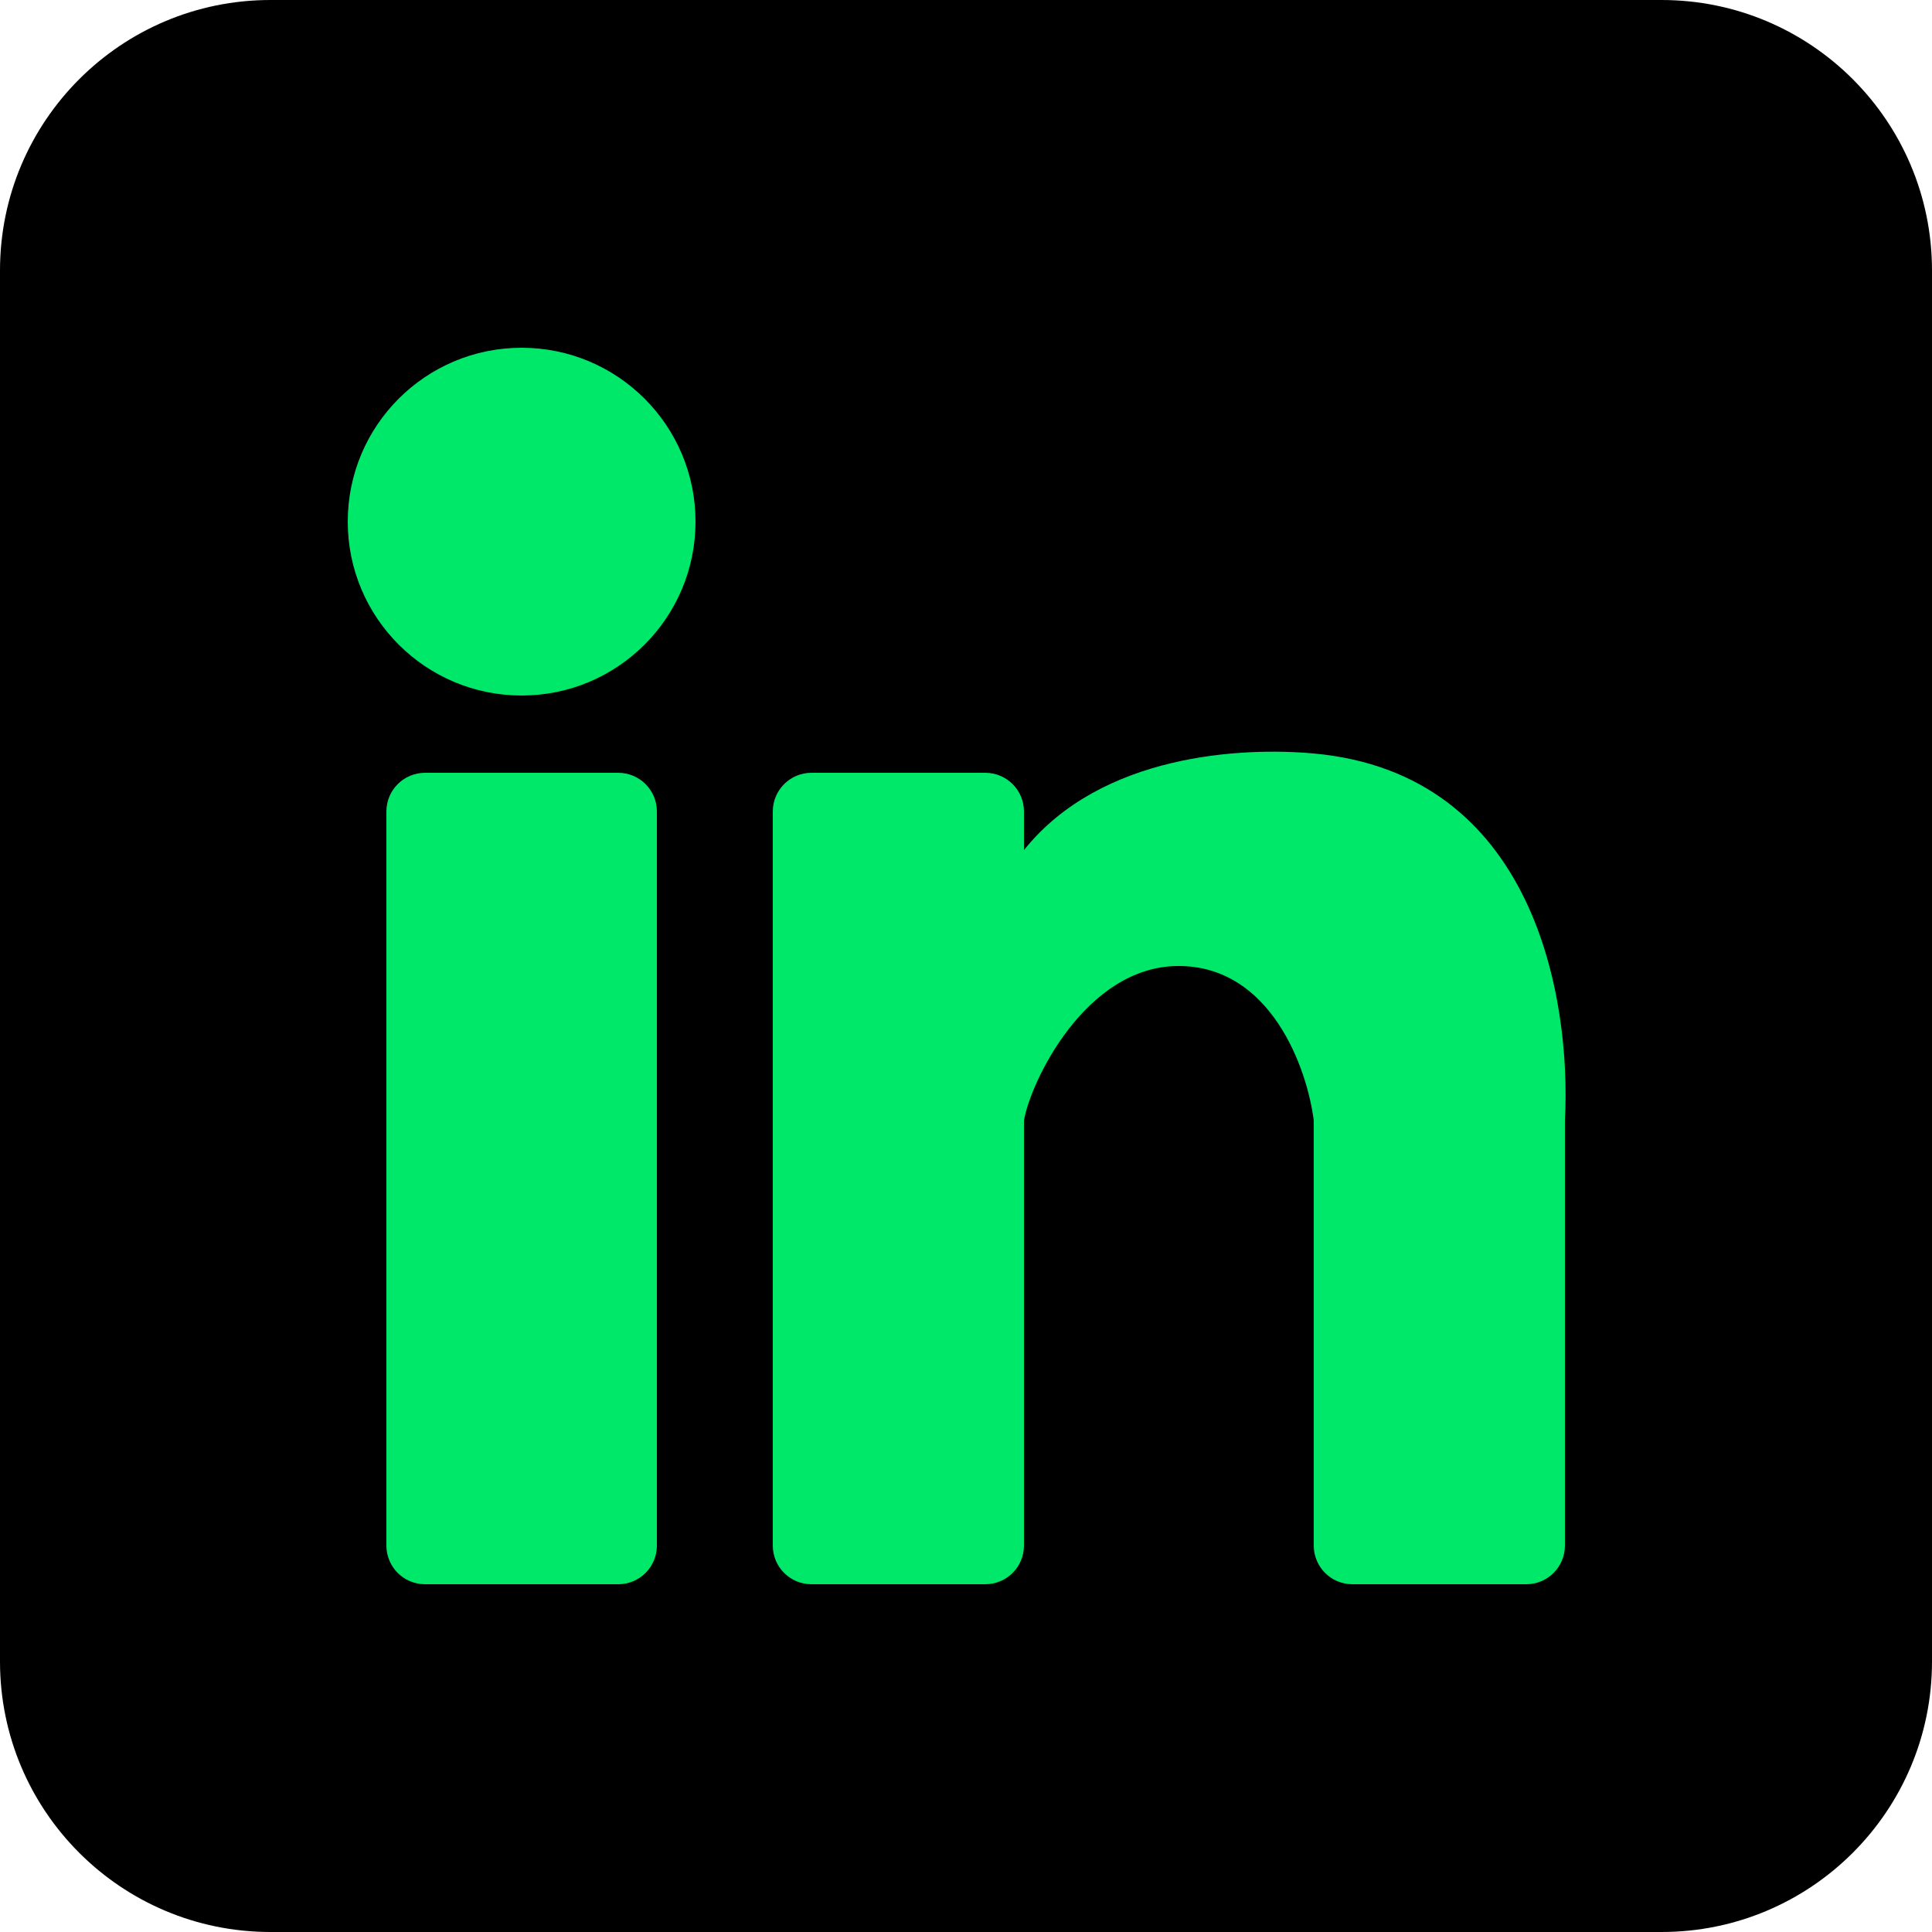
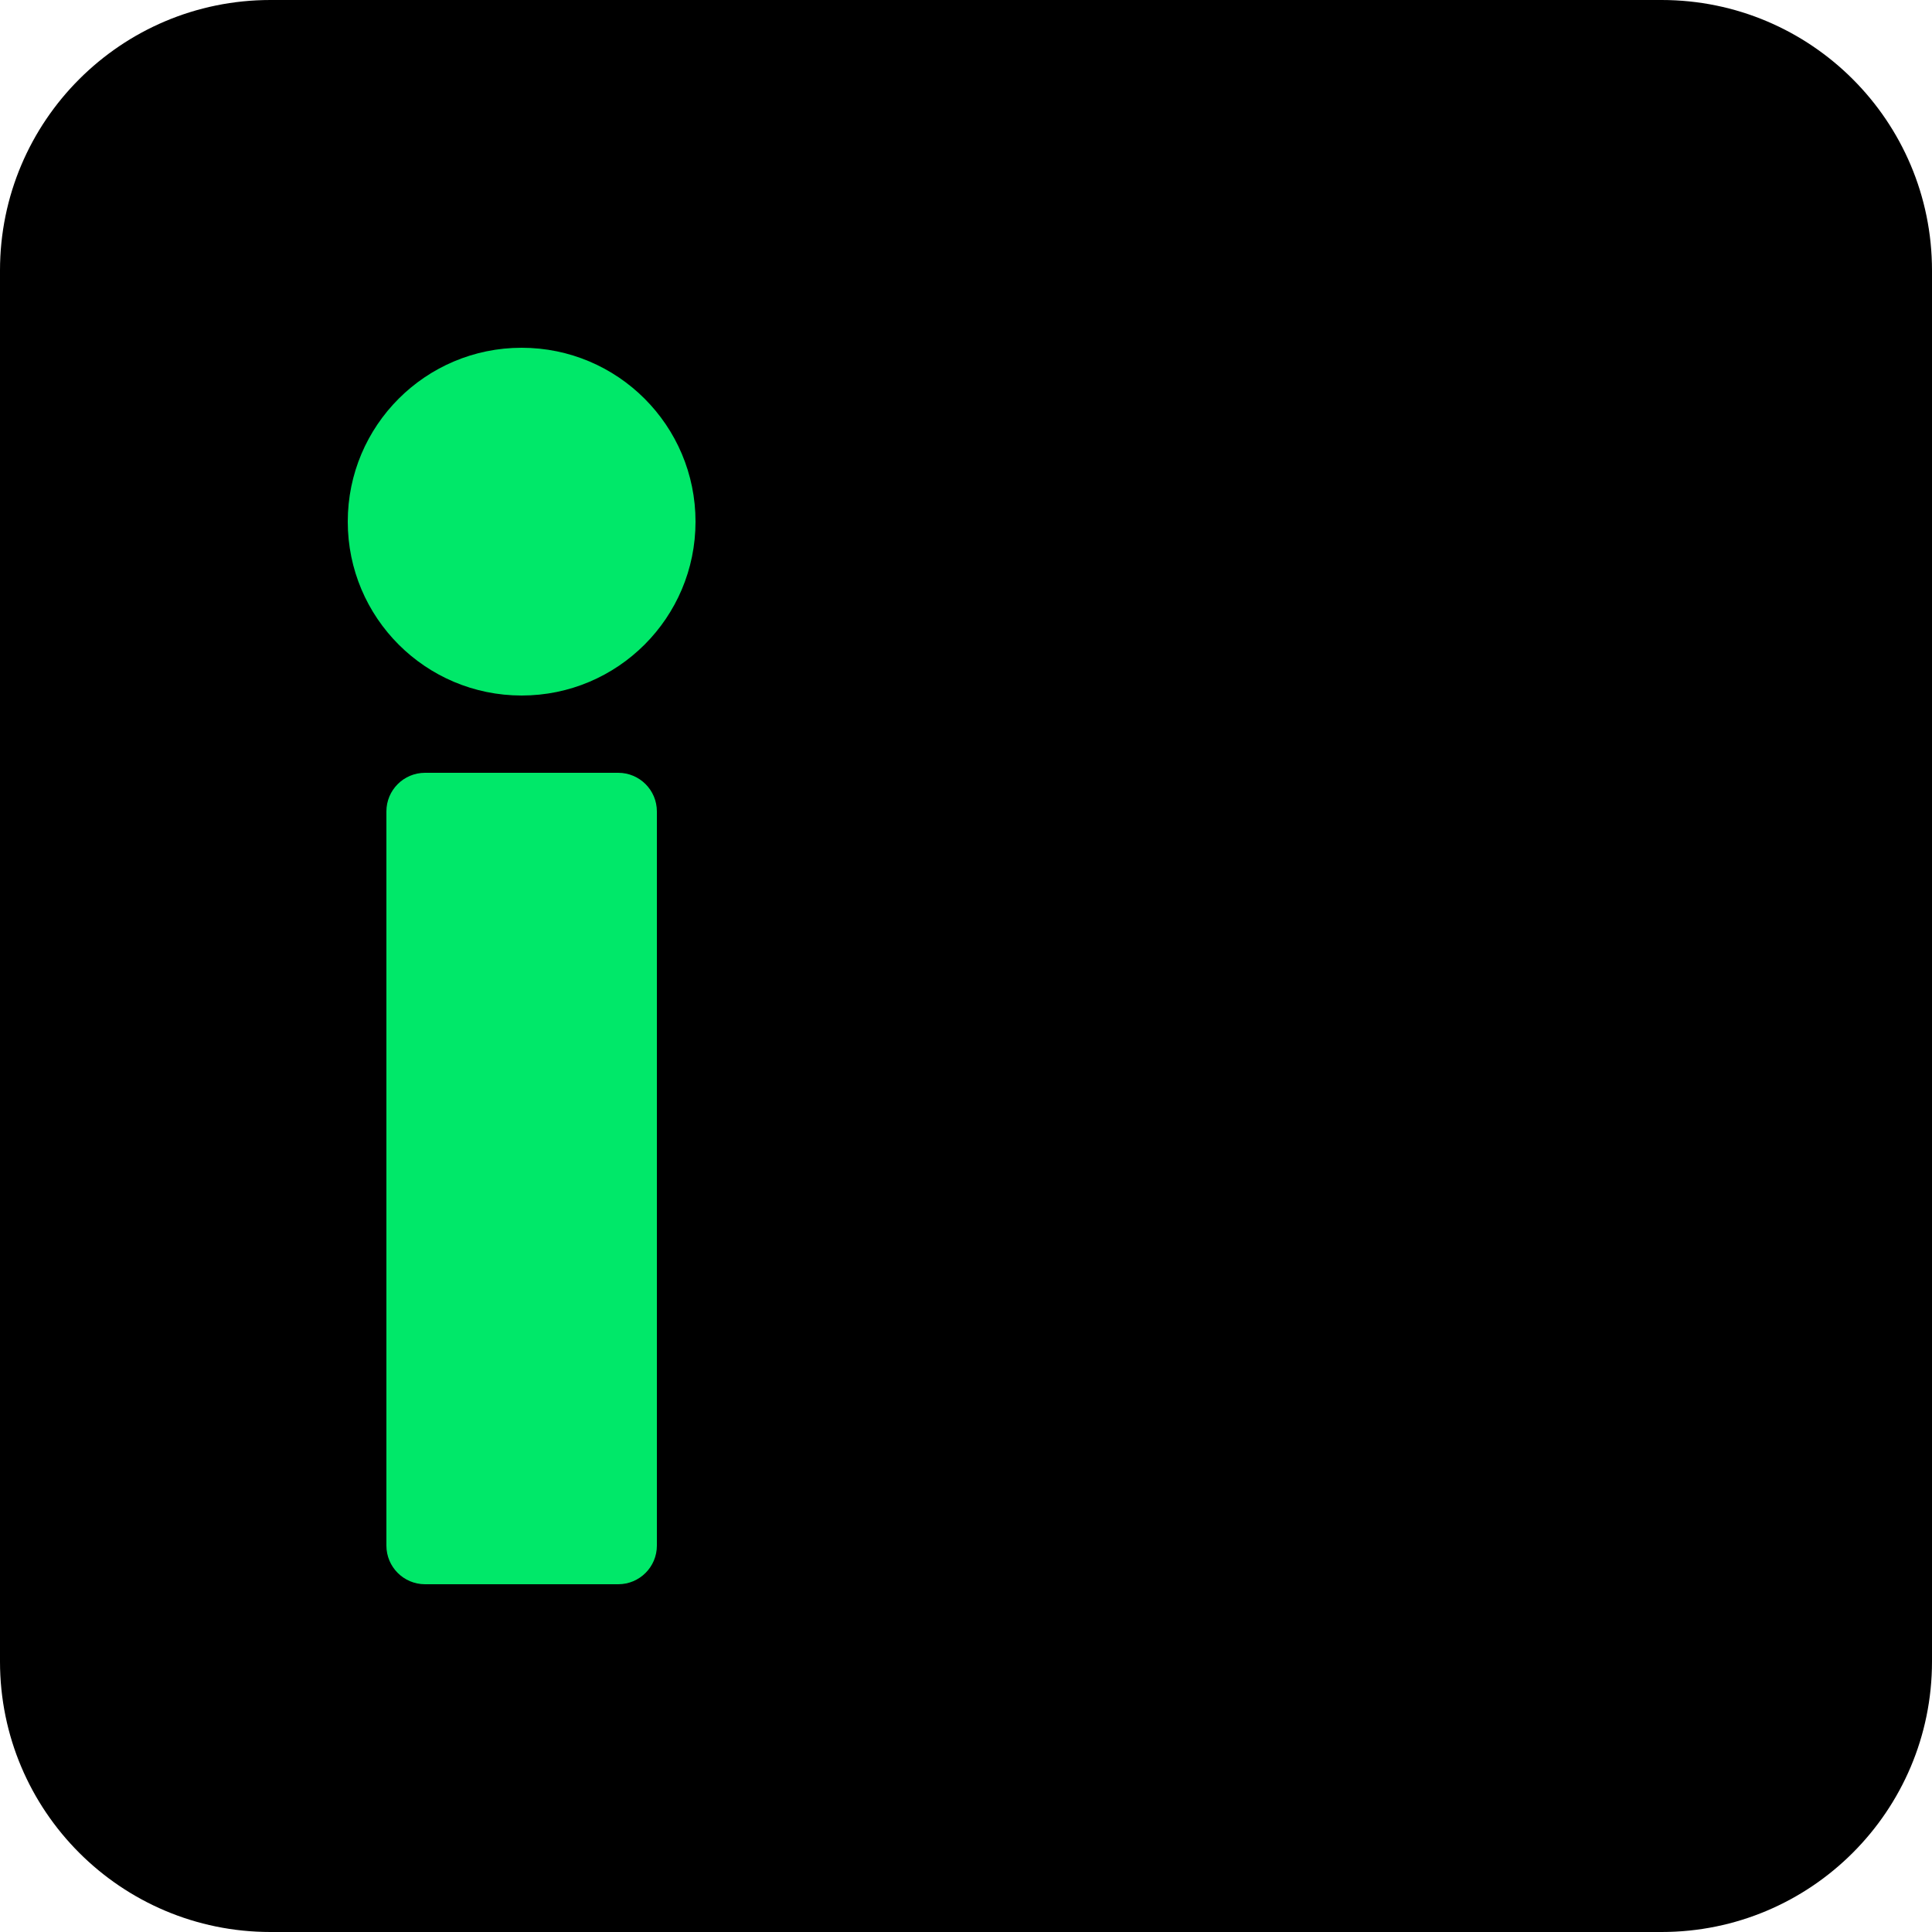
<svg xmlns="http://www.w3.org/2000/svg" width="21" height="21" viewBox="0 0 21 21" fill="none">
  <path d="M0 2.94C0 1.316 1.316 0 2.94 0H18.06C19.684 0 21 1.316 21 2.94V18.06C21 19.684 19.684 21 18.06 21H2.94C1.316 21 0 19.684 0 18.06V2.94Z" fill="black" />
  <path d="M7.56 5.67C7.56 6.714 6.714 7.56 5.67 7.56C4.626 7.56 3.78 6.714 3.78 5.67C3.78 4.626 4.626 3.78 5.67 3.78C6.714 3.78 7.56 4.626 7.56 5.67Z" fill="#00E869" />
  <path d="M4.2 8.82C4.2 8.588 4.388 8.4 4.62 8.4H6.72C6.952 8.4 7.14 8.588 7.14 8.82V16.8C7.14 17.032 6.952 17.22 6.72 17.22H4.62C4.388 17.22 4.2 17.032 4.2 16.8V8.82Z" fill="#00E869" />
-   <path d="M8.82 8.4L10.71 8.4C10.942 8.4 11.13 8.588 11.13 8.82V9.24C11.97 8.19 13.51 8.12 14.28 8.19C16.68 8.408 17.08 10.85 17.01 12.18L17.01 16.8C17.01 17.032 16.822 17.22 16.59 17.22L14.7 17.22C14.468 17.22 14.28 17.032 14.28 16.8V12.18C14.21 11.62 13.818 10.5 12.81 10.5C11.802 10.5 11.2 11.76 11.13 12.18V16.8C11.13 17.032 10.942 17.22 10.71 17.22L8.82 17.22C8.588 17.22 8.4 17.032 8.4 16.8V8.82C8.4 8.588 8.588 8.4 8.82 8.4Z" fill="#00E869" />
</svg>